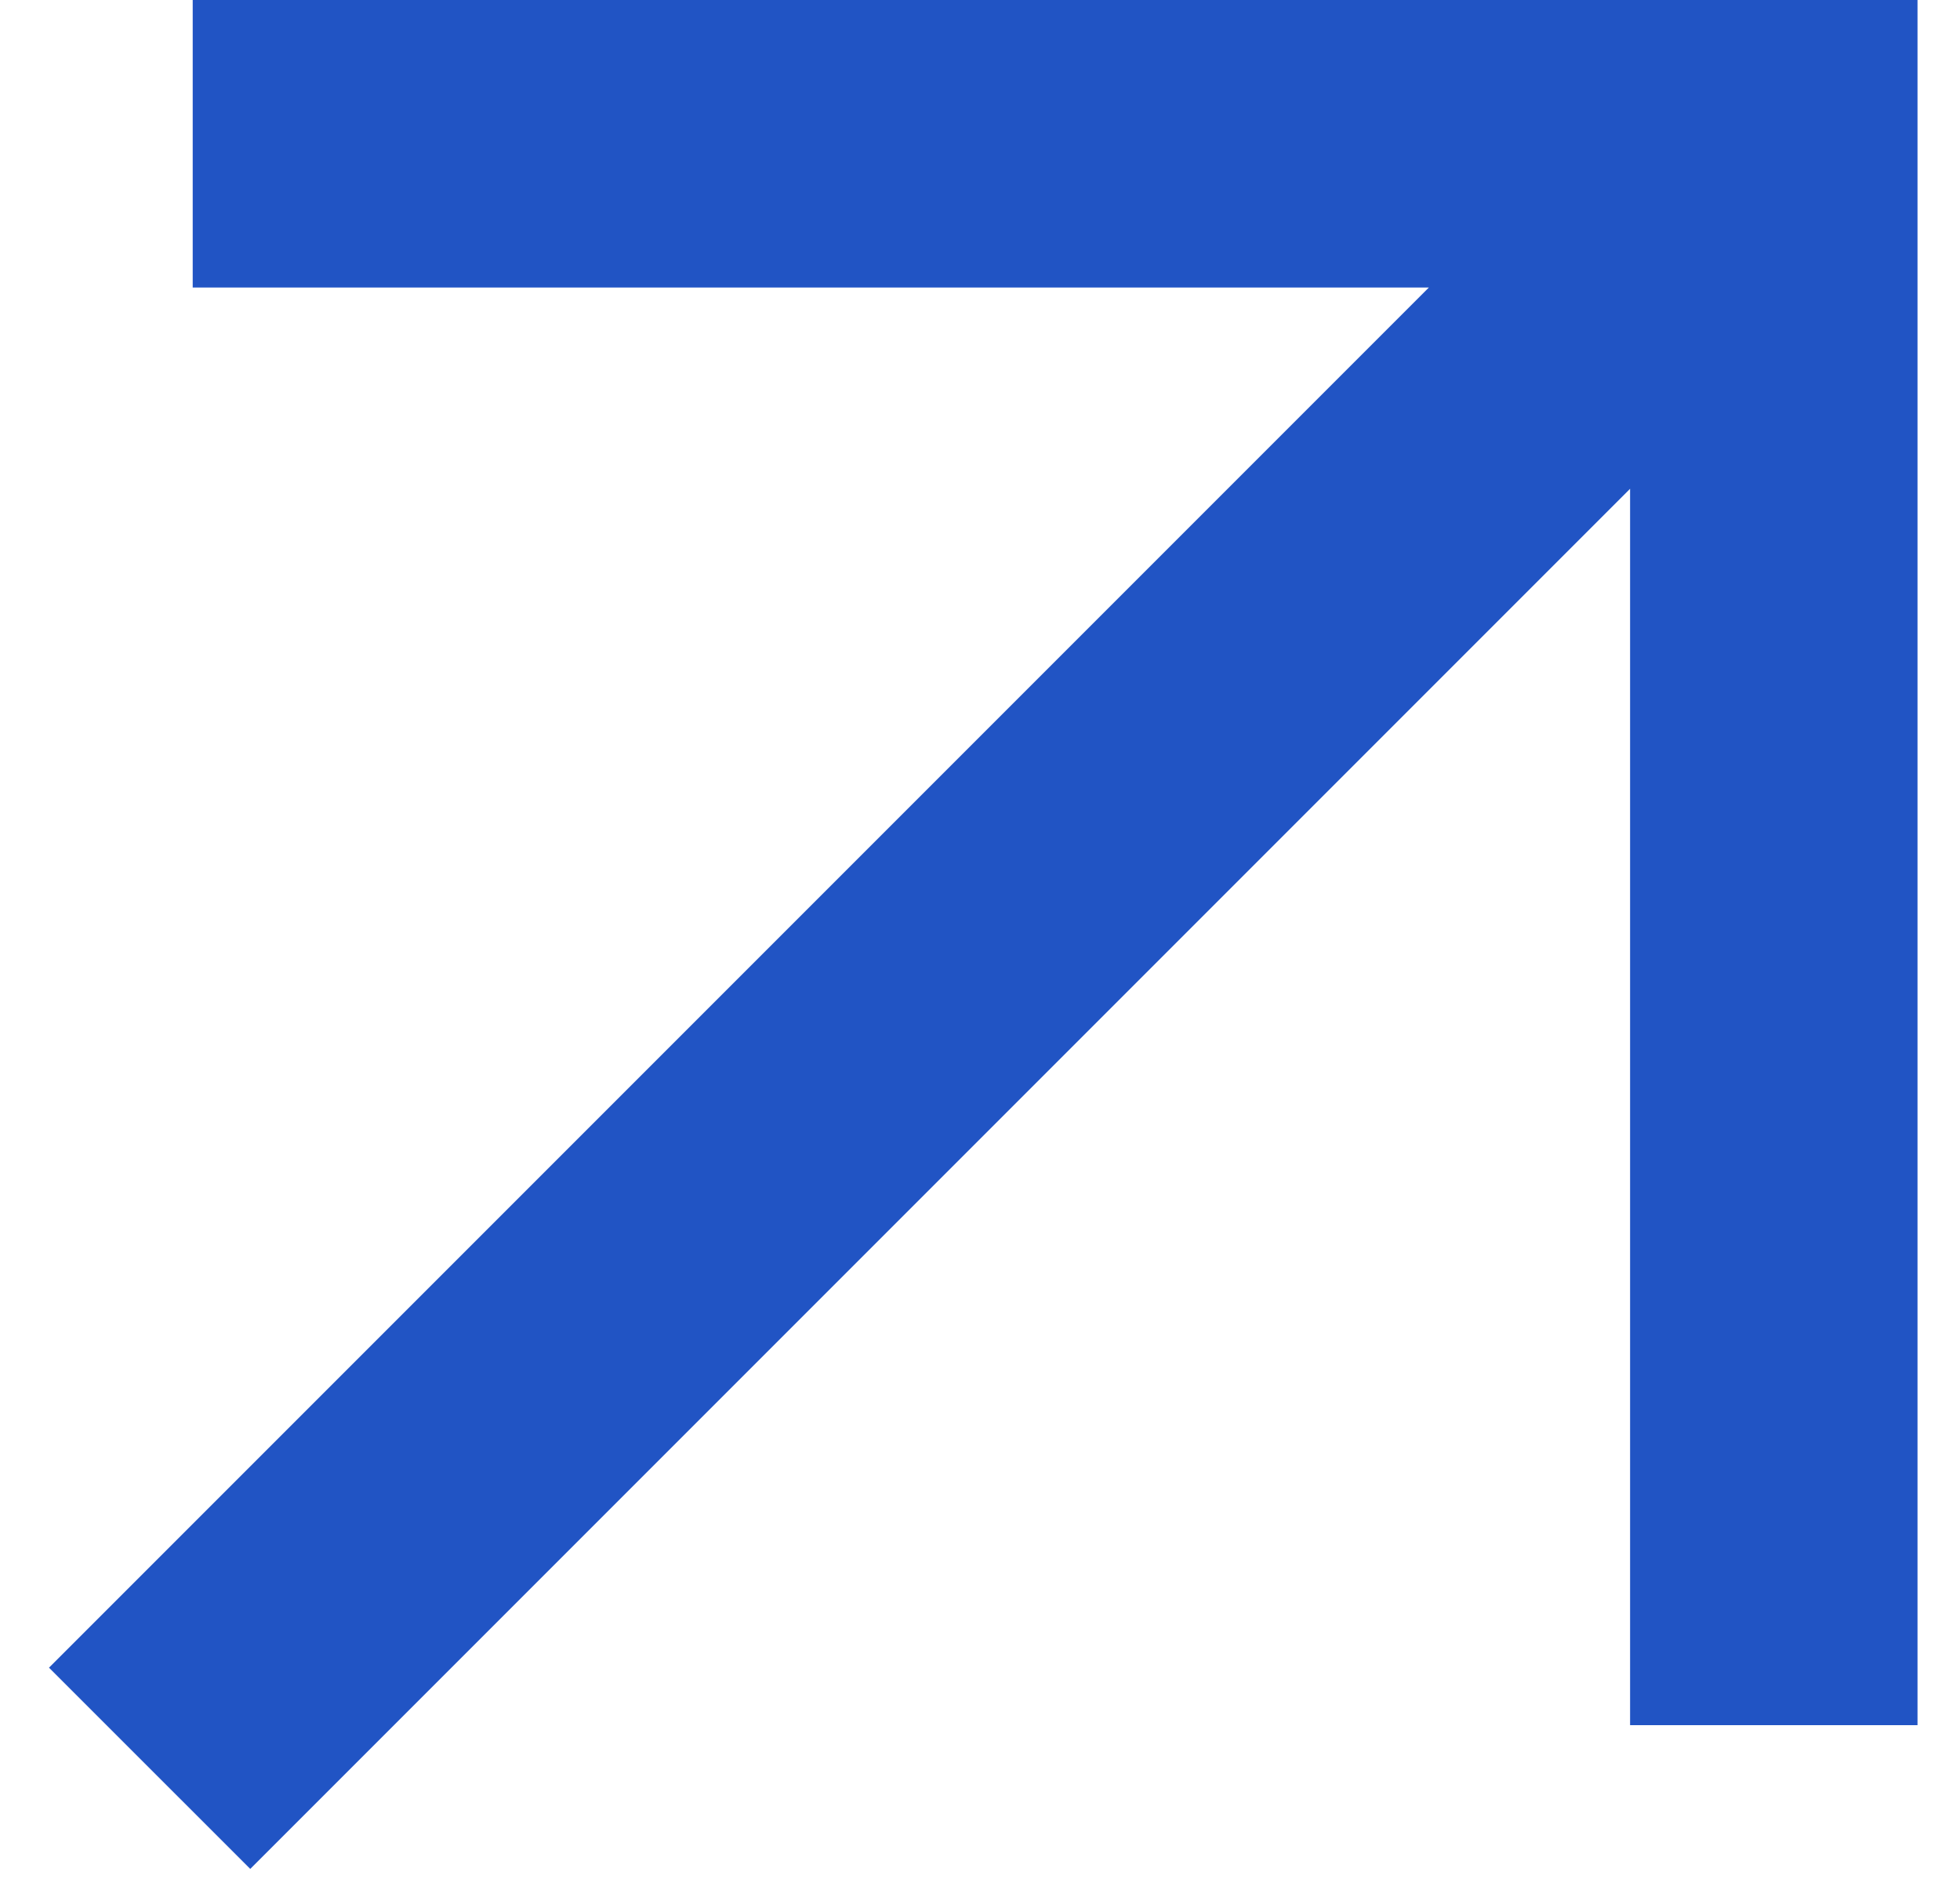
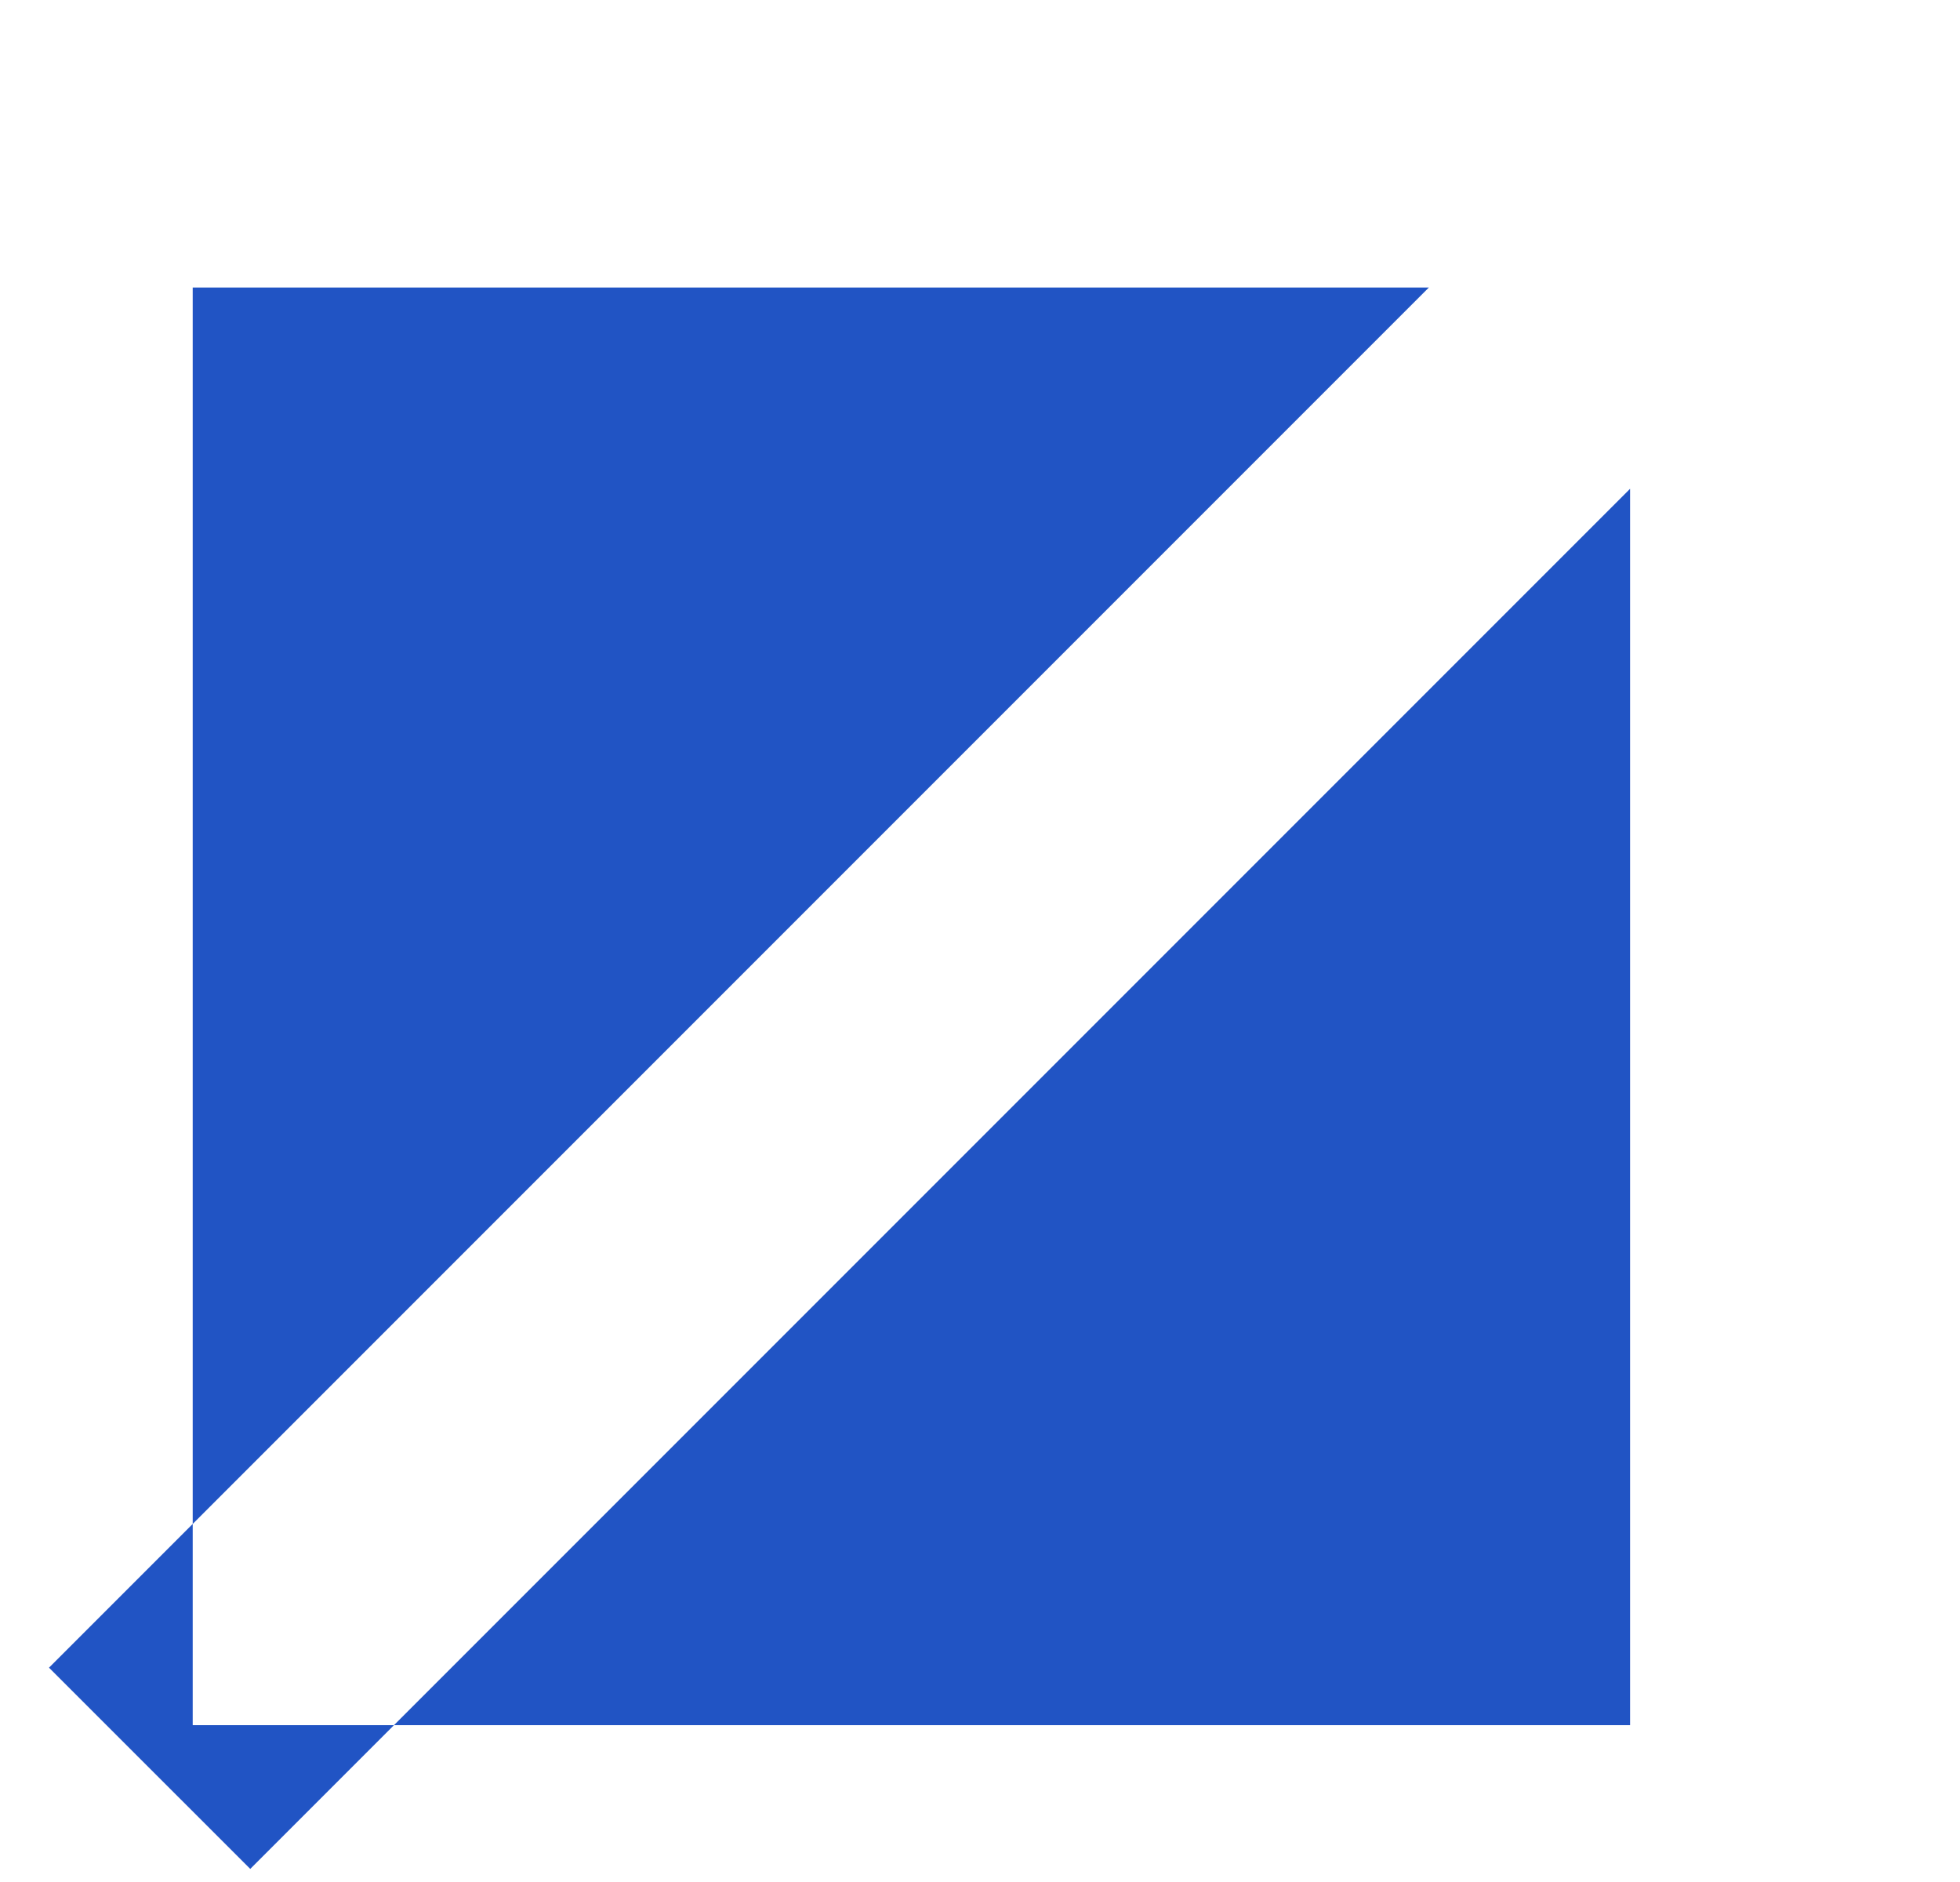
<svg xmlns="http://www.w3.org/2000/svg" width="25" height="24" viewBox="0 0 25 24" fill="none">
-   <path d="M3.192 23.833L0.625 21.267L18.225 3.667H2.458V0H24.458V22H20.792V6.233L3.192 23.833Z" fill="#2154C4" />
+   <path d="M3.192 23.833L0.625 21.267L18.225 3.667H2.458V0V22H20.792V6.233L3.192 23.833Z" fill="#2154C4" />
</svg>